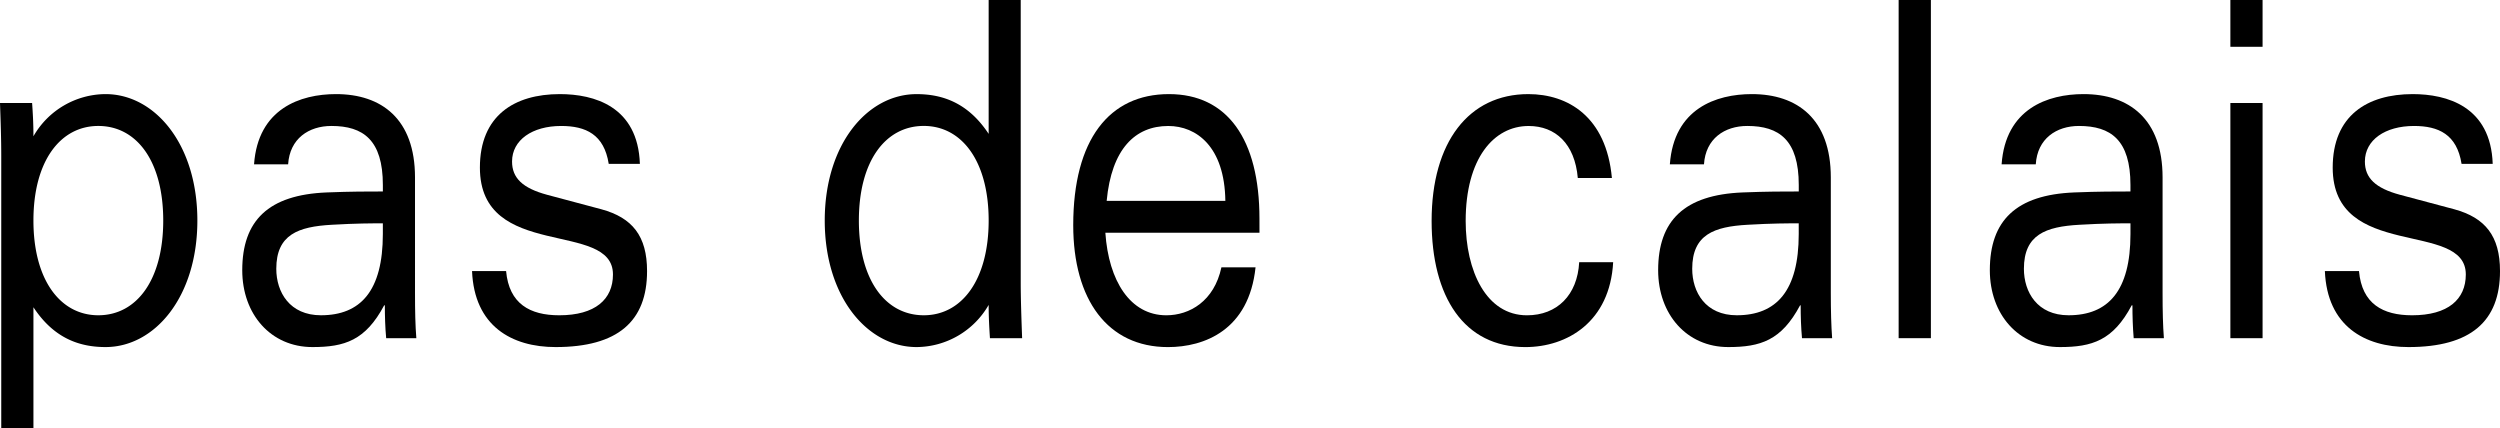
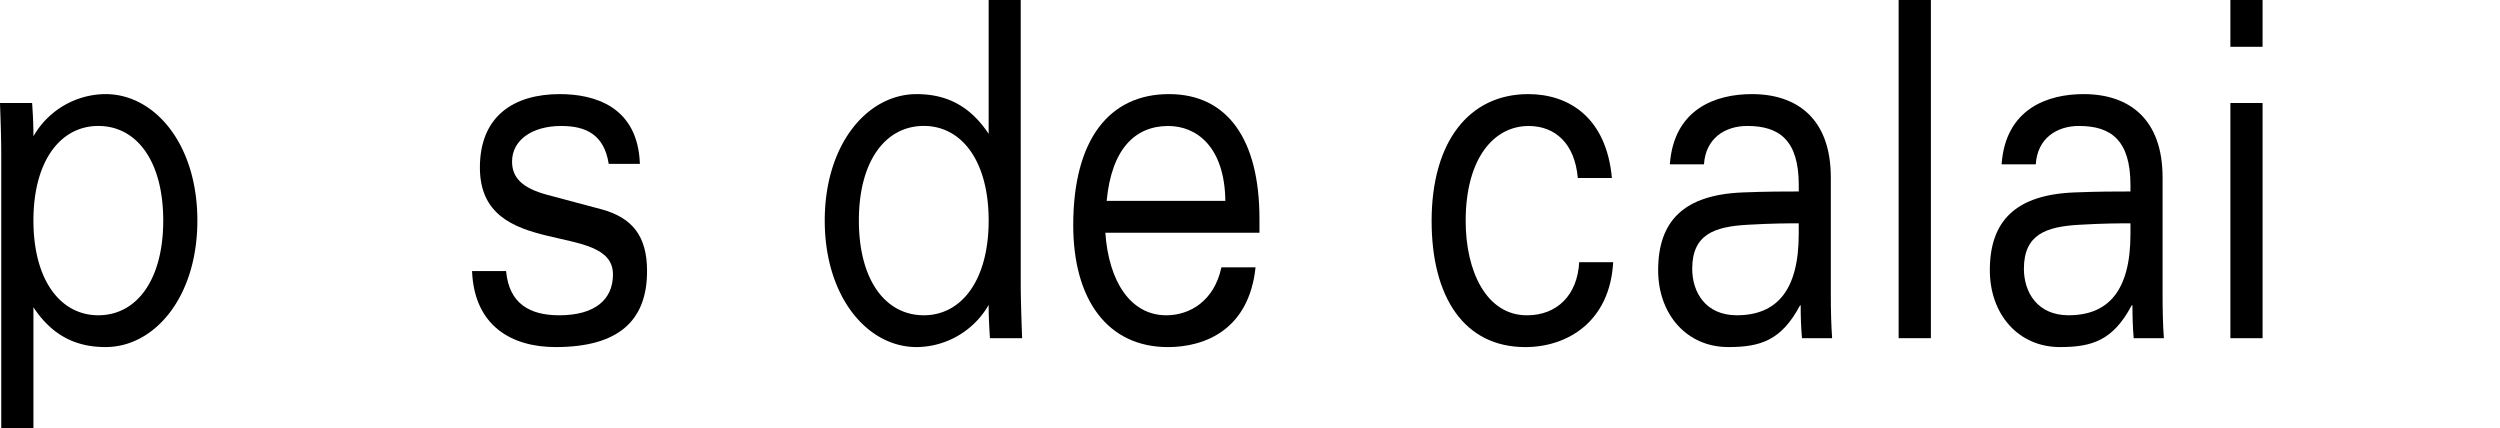
<svg xmlns="http://www.w3.org/2000/svg" width="490.596" height="84" viewBox="0 0 490.596 84">
  <g transform="translate(19141.682 -1077)">
    <path d="M.246,71.607H6.561V47.9c3.986,6.071,9,7.814,14.153,7.814,9.65,0,18.017-9.838,18.017-24.833S30.363,6.074,20.713,6.074A16.407,16.407,0,0,0,6.561,14.35c0-2.663-.137-4.779-.261-6.531H0C.131,11.5.246,14.806.246,18.293ZM6.561,30.883c0-11.659,5.272-18.558,12.73-18.558,7.534,0,12.742,6.9,12.742,18.558S26.824,49.474,19.291,49.474c-7.458,0-12.73-6.923-12.73-18.591" transform="translate(-19141.682 1089.393)" />
-     <path d="M24.64,19.853c.319-5.047,4.05-7.528,8.5-7.528,6.227,0,10.091,2.751,10.091,11.58v1.277c-2.952,0-6.242,0-11,.188-11.456.459-16.594,5.512-16.594,15.268,0,8.634,5.594,15.077,13.772,15.077,6.3,0,10.413-1.292,14.08-8.194h.131c0,2.134.064,4.332.261,6.451H49.8c-.2-2.493-.261-5.339-.261-8.829V22.422c0-11.474-6.567-16.348-15.5-16.348-7.008,0-15.311,2.849-16.086,13.779Zm18.588,13.69c0,11.14-4.369,15.931-12.152,15.931-6.117,0-8.759-4.518-8.759-9.124,0-6.725,4.317-8.267,10.878-8.634,4.831-.283,7.914-.283,10.033-.283Z" transform="translate(-19109.781 1089.393)" />
    <path d="M37.151,40.806c.584,6.436,4.7,8.671,10.428,8.671,7.075,0,10.544-3.135,10.544-8.011,0-10.766-26.113-2.59-26.113-20.969C32.009,10.3,38.762,6.074,47.7,6.074c6.707,0,15.323,2.39,15.706,13.693H57.292c-.912-5.786-4.5-7.44-9.337-7.44-5.655,0-9.635,2.748-9.635,6.977,0,3.223,2.055,5.223,6.865,6.524l10.69,2.852c6.044,1.654,8.938,5.235,8.938,12.125,0,9.847-5.728,14.91-17.944,14.91-8.628,0-15.961-4.135-16.4-14.91Z" transform="translate(-19079.518 1089.393)" />
    <path d="M85.4,26.271c-3.992-6.059-9.008-7.8-14.149-7.8-9.647,0-18.017,9.823-18.017,24.809S61.6,68.108,71.25,68.108A16.43,16.43,0,0,0,85.4,59.833c0,2.481.131,4.612.252,6.531h6.315c-.137-3.77-.274-7.728-.274-10.857V0H85.4Zm-25.468,17c0-11.659,5.211-18.558,12.739-18.558,7.452,0,12.73,6.9,12.73,18.558S80.121,61.867,72.67,61.867c-7.528,0-12.739-6.923-12.739-18.591" transform="translate(-19033.07 1077)" />
    <path d="M105.817,30.521c0-15.618-6.318-24.447-17.761-24.447-11.708,0-18.783,8.914-18.783,25.724,0,14.627,6.756,23.921,18.588,23.921,7.139,0,15.889-3.317,17.19-15.648h-6.7c-1.417,6.634-6.236,9.407-10.811,9.407-7.075,0-11.319-6.731-11.964-16.2h30.245Zm-29.983-3.49c.961-10.206,5.591-14.7,12.091-14.7,5.527,0,11.067,4.047,11.2,14.7Z" transform="translate(-19000.346 1089.393)" />
    <path d="M128.031,39.061c-.635,11.7-9,16.658-17.241,16.658-12.021,0-18.385-9.841-18.385-24.754,0-15.515,7.324-24.891,18.974-24.891,7.777,0,15.3,4.414,16.405,16.457H121.09c-.581-6.707-4.378-10.2-9.65-10.2-6.825,0-12.353,6.348-12.353,18.637,0,9.841,4.047,18.512,12.027,18.512,5.916,0,9.908-3.974,10.249-10.416Z" transform="translate(-18953.148 1089.393)" />
    <path d="M116.026,19.853c.319-5.047,4.053-7.528,8.5-7.528,6.242,0,10.1,2.751,10.1,11.577v1.28c-2.967,0-6.242,0-10.994.188-11.462.459-16.6,5.512-16.6,15.268,0,8.634,5.6,15.077,13.754,15.077,6.318,0,10.428-1.292,14.1-8.194H135c0,2.131.067,4.332.261,6.448h5.913c-.179-2.49-.258-5.336-.258-8.826V22.422c0-11.474-6.567-16.348-15.5-16.348-7.011,0-15.3,2.849-16.086,13.779Zm18.594,13.69c0,11.14-4.381,15.931-12.158,15.931-6.117,0-8.744-4.518-8.744-9.124,0-6.725,4.305-8.267,10.857-8.634,4.837-.283,7.932-.283,10.045-.283Z" transform="translate(-18923.322 1089.393)" />
    <rect width="6.327" height="66.363" transform="translate(-18769.096 1077)" />
    <path d="M137.448,19.853c.313-5.047,4.053-7.528,8.479-7.528,6.242,0,10.1,2.751,10.1,11.577v1.28c-2.961,0-6.242,0-11.009.188-11.435.459-16.585,5.512-16.585,15.268,0,8.634,5.594,15.077,13.751,15.077,6.312,0,10.434-1.292,14.089-8.194h.143c0,2.131.07,4.332.246,6.448h5.928c-.192-2.49-.258-5.336-.258-8.826V22.422c0-11.474-6.567-16.348-15.512-16.348-7.011,0-15.308,2.849-16.077,13.779Zm18.582,13.69c0,11.14-4.369,15.931-12.146,15.931-6.123,0-8.765-4.518-8.765-9.124,0-6.725,4.317-8.267,10.878-8.634,4.816-.283,7.914-.283,10.033-.283Z" transform="translate(-18879.633 1089.393)" />
    <path d="M143.962,0h6.318V9.182h-6.318Zm0,20.215h6.318V66.366h-6.318Z" transform="translate(-18847.959 1077)" />
-     <path d="M156.756,40.806c.575,6.436,4.688,8.671,10.416,8.671,7.075,0,10.547-3.135,10.547-8.011,0-10.766-26.122-2.59-26.122-20.969,0-10.194,6.765-14.423,15.706-14.423,6.683,0,15.317,2.39,15.694,13.693h-6.111c-.912-5.786-4.512-7.44-9.337-7.44-5.658,0-9.635,2.748-9.635,6.977,0,3.223,2.055,5.223,6.874,6.524l10.693,2.852c6.035,1.654,8.948,5.235,8.948,12.125,0,9.847-5.737,14.91-17.959,14.91-8.622,0-15.961-4.135-16.408-14.91Z" transform="translate(-18835.514 1089.393)" />
  </g>
</svg>